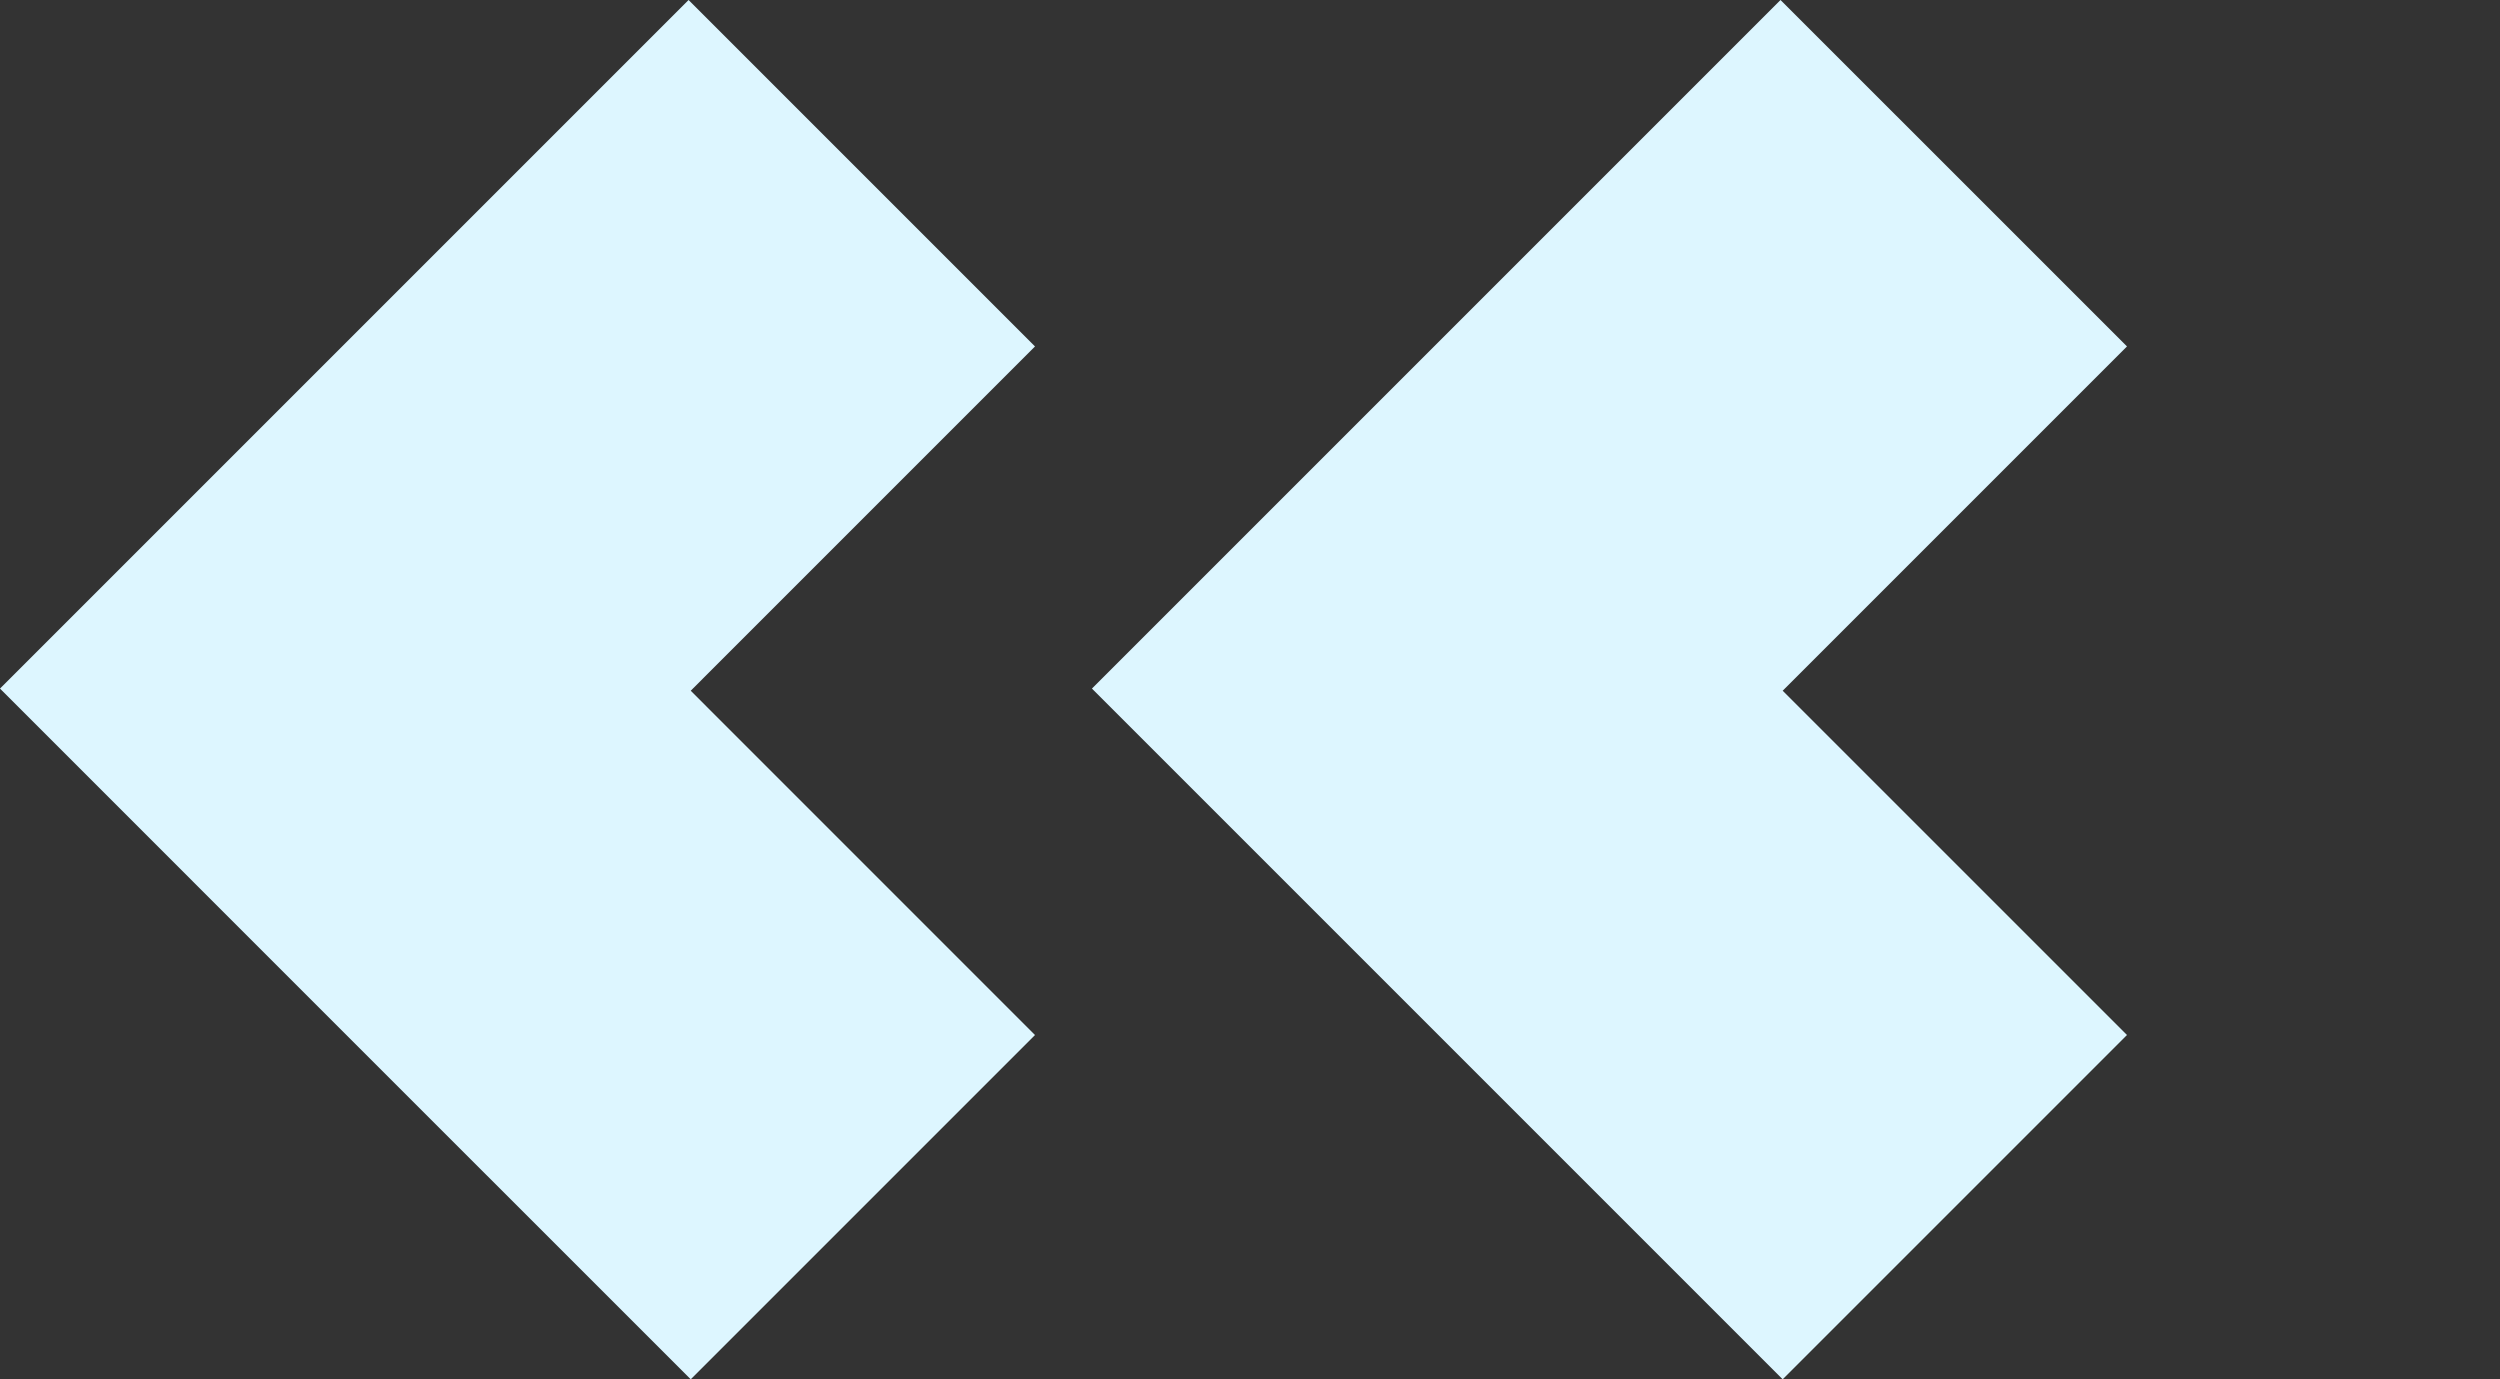
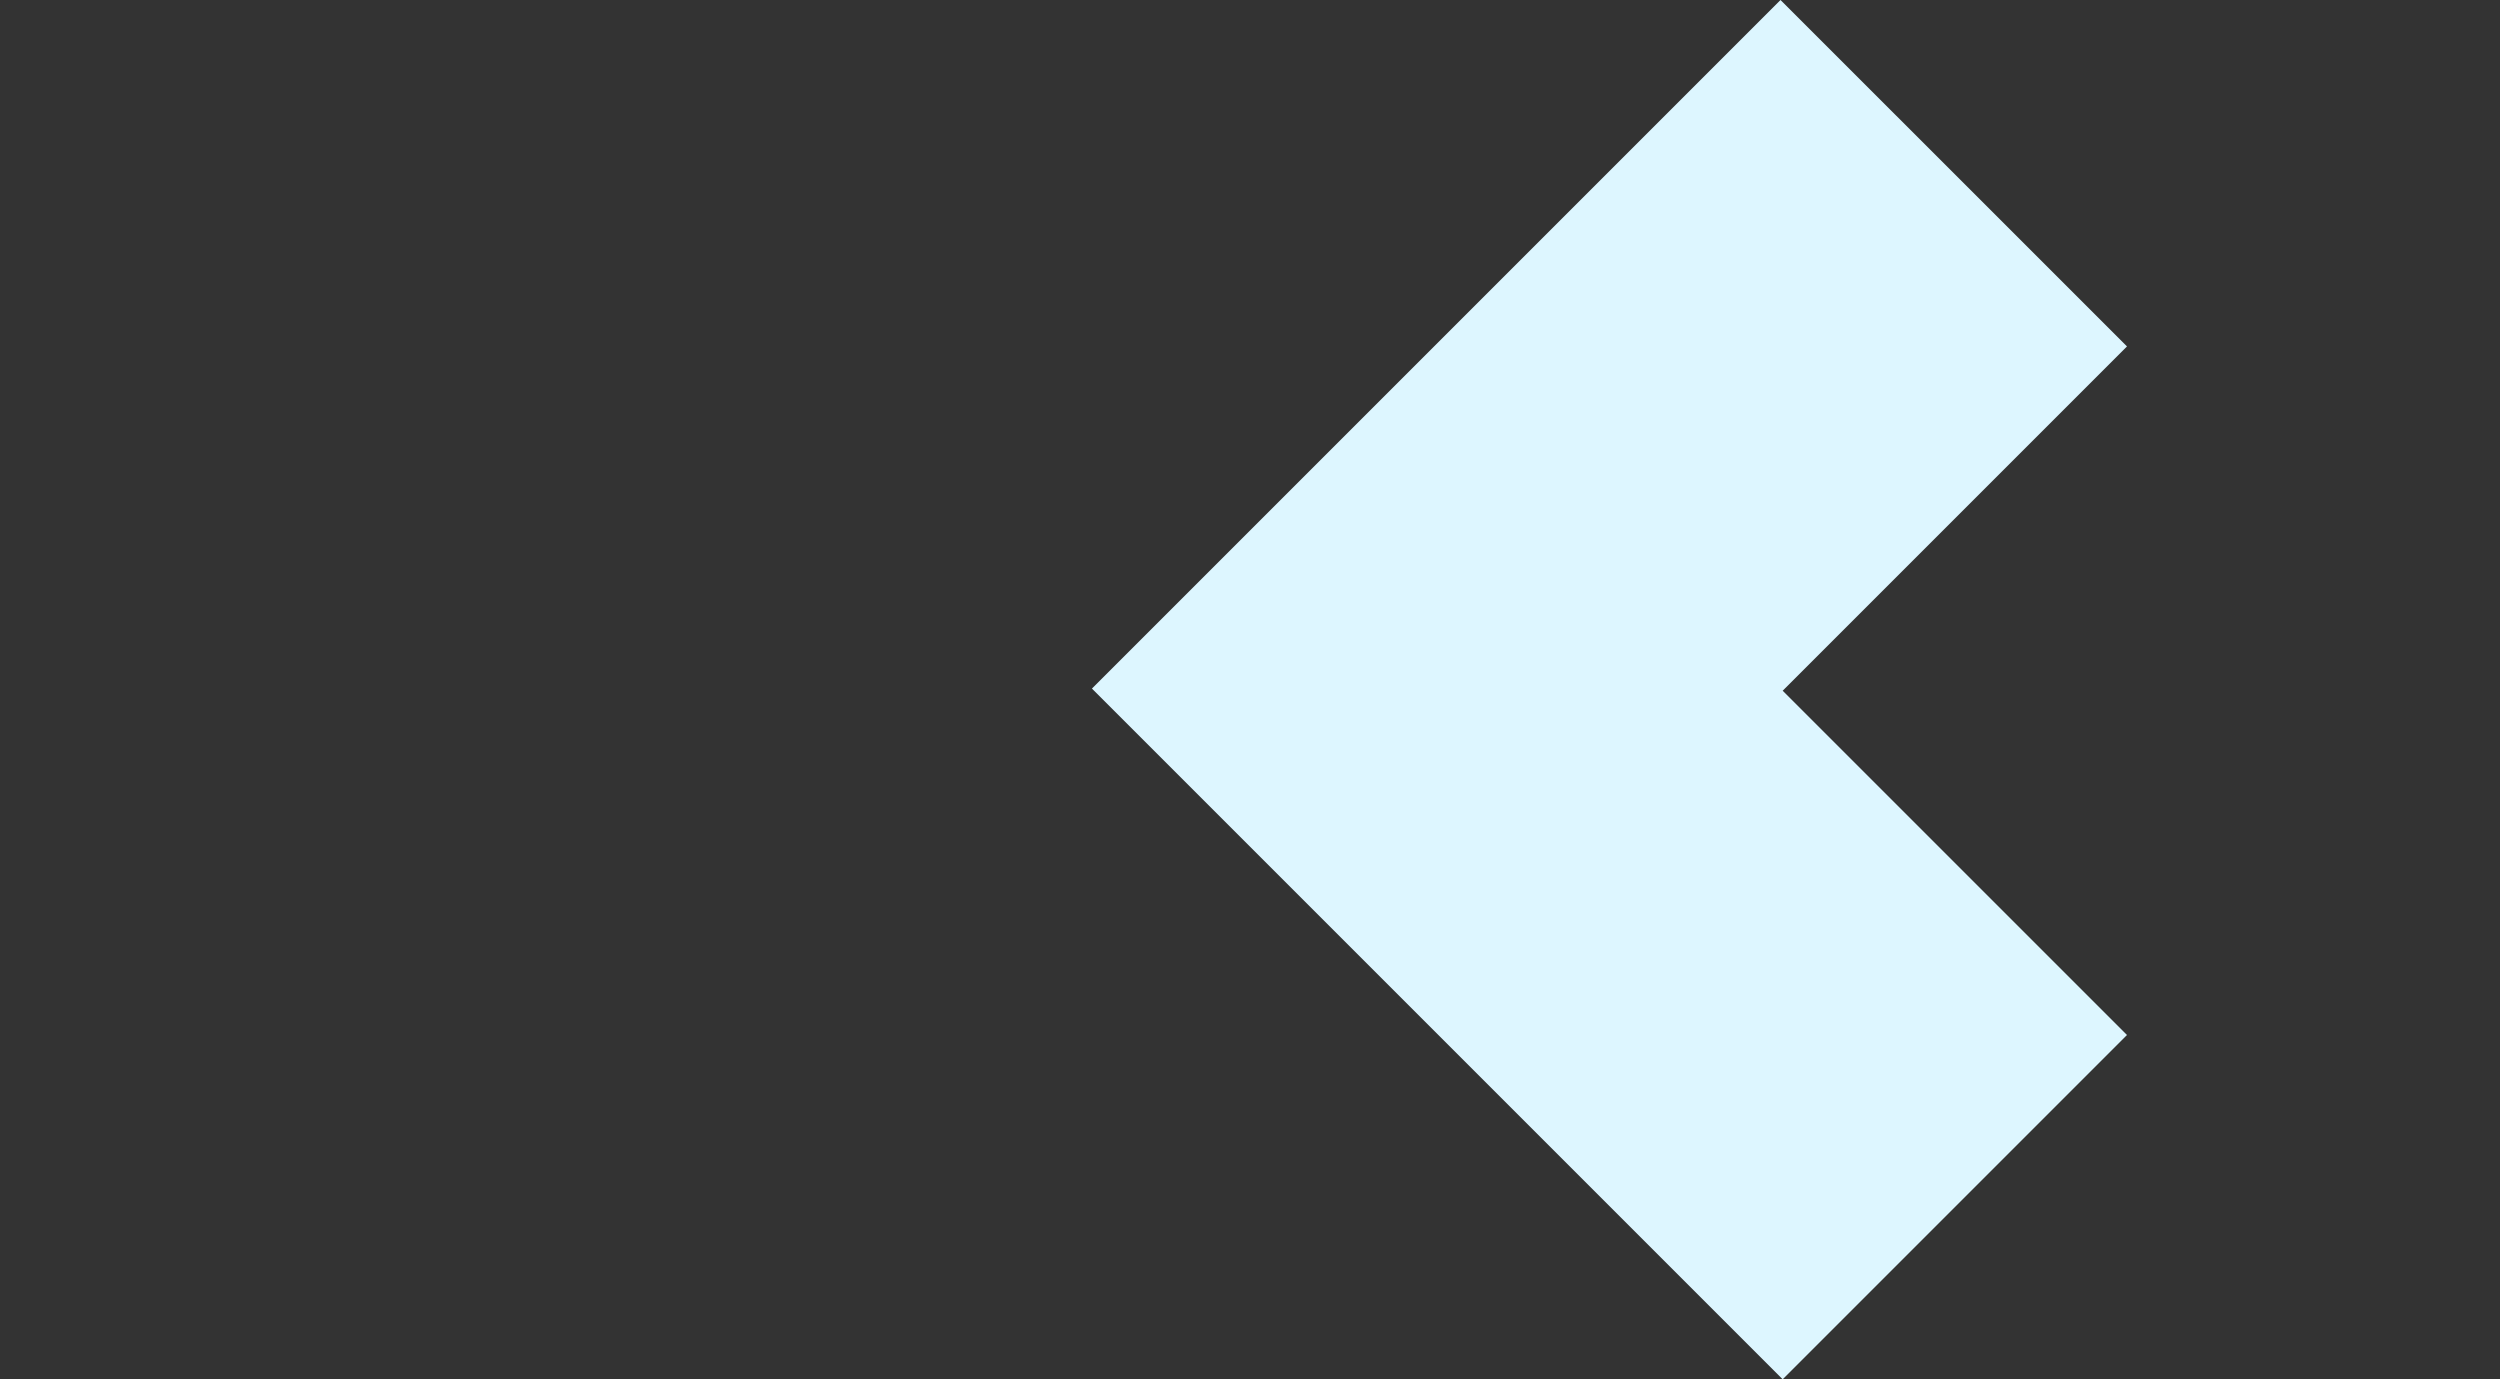
<svg xmlns="http://www.w3.org/2000/svg" width="58" height="32" viewBox="0 0 58 32" fill="none">
  <rect x="0" y="0" width="58" height="32" fill="#333333" stroke="none" />
-   <path d="M-0 15.975L8.037 24.013L16.025 32L24.012 24.013L16.025 16.025L24.012 8.038L15.975 0L-0 15.975Z" fill="#DDF6FF" />
  <path d="M25.333 15.975L33.37 24.012L41.358 32L49.346 24.012L41.358 16.025L49.346 8.037L41.308 -5.49756e-06L25.333 15.975Z" fill="#DDF6FF" />
</svg>